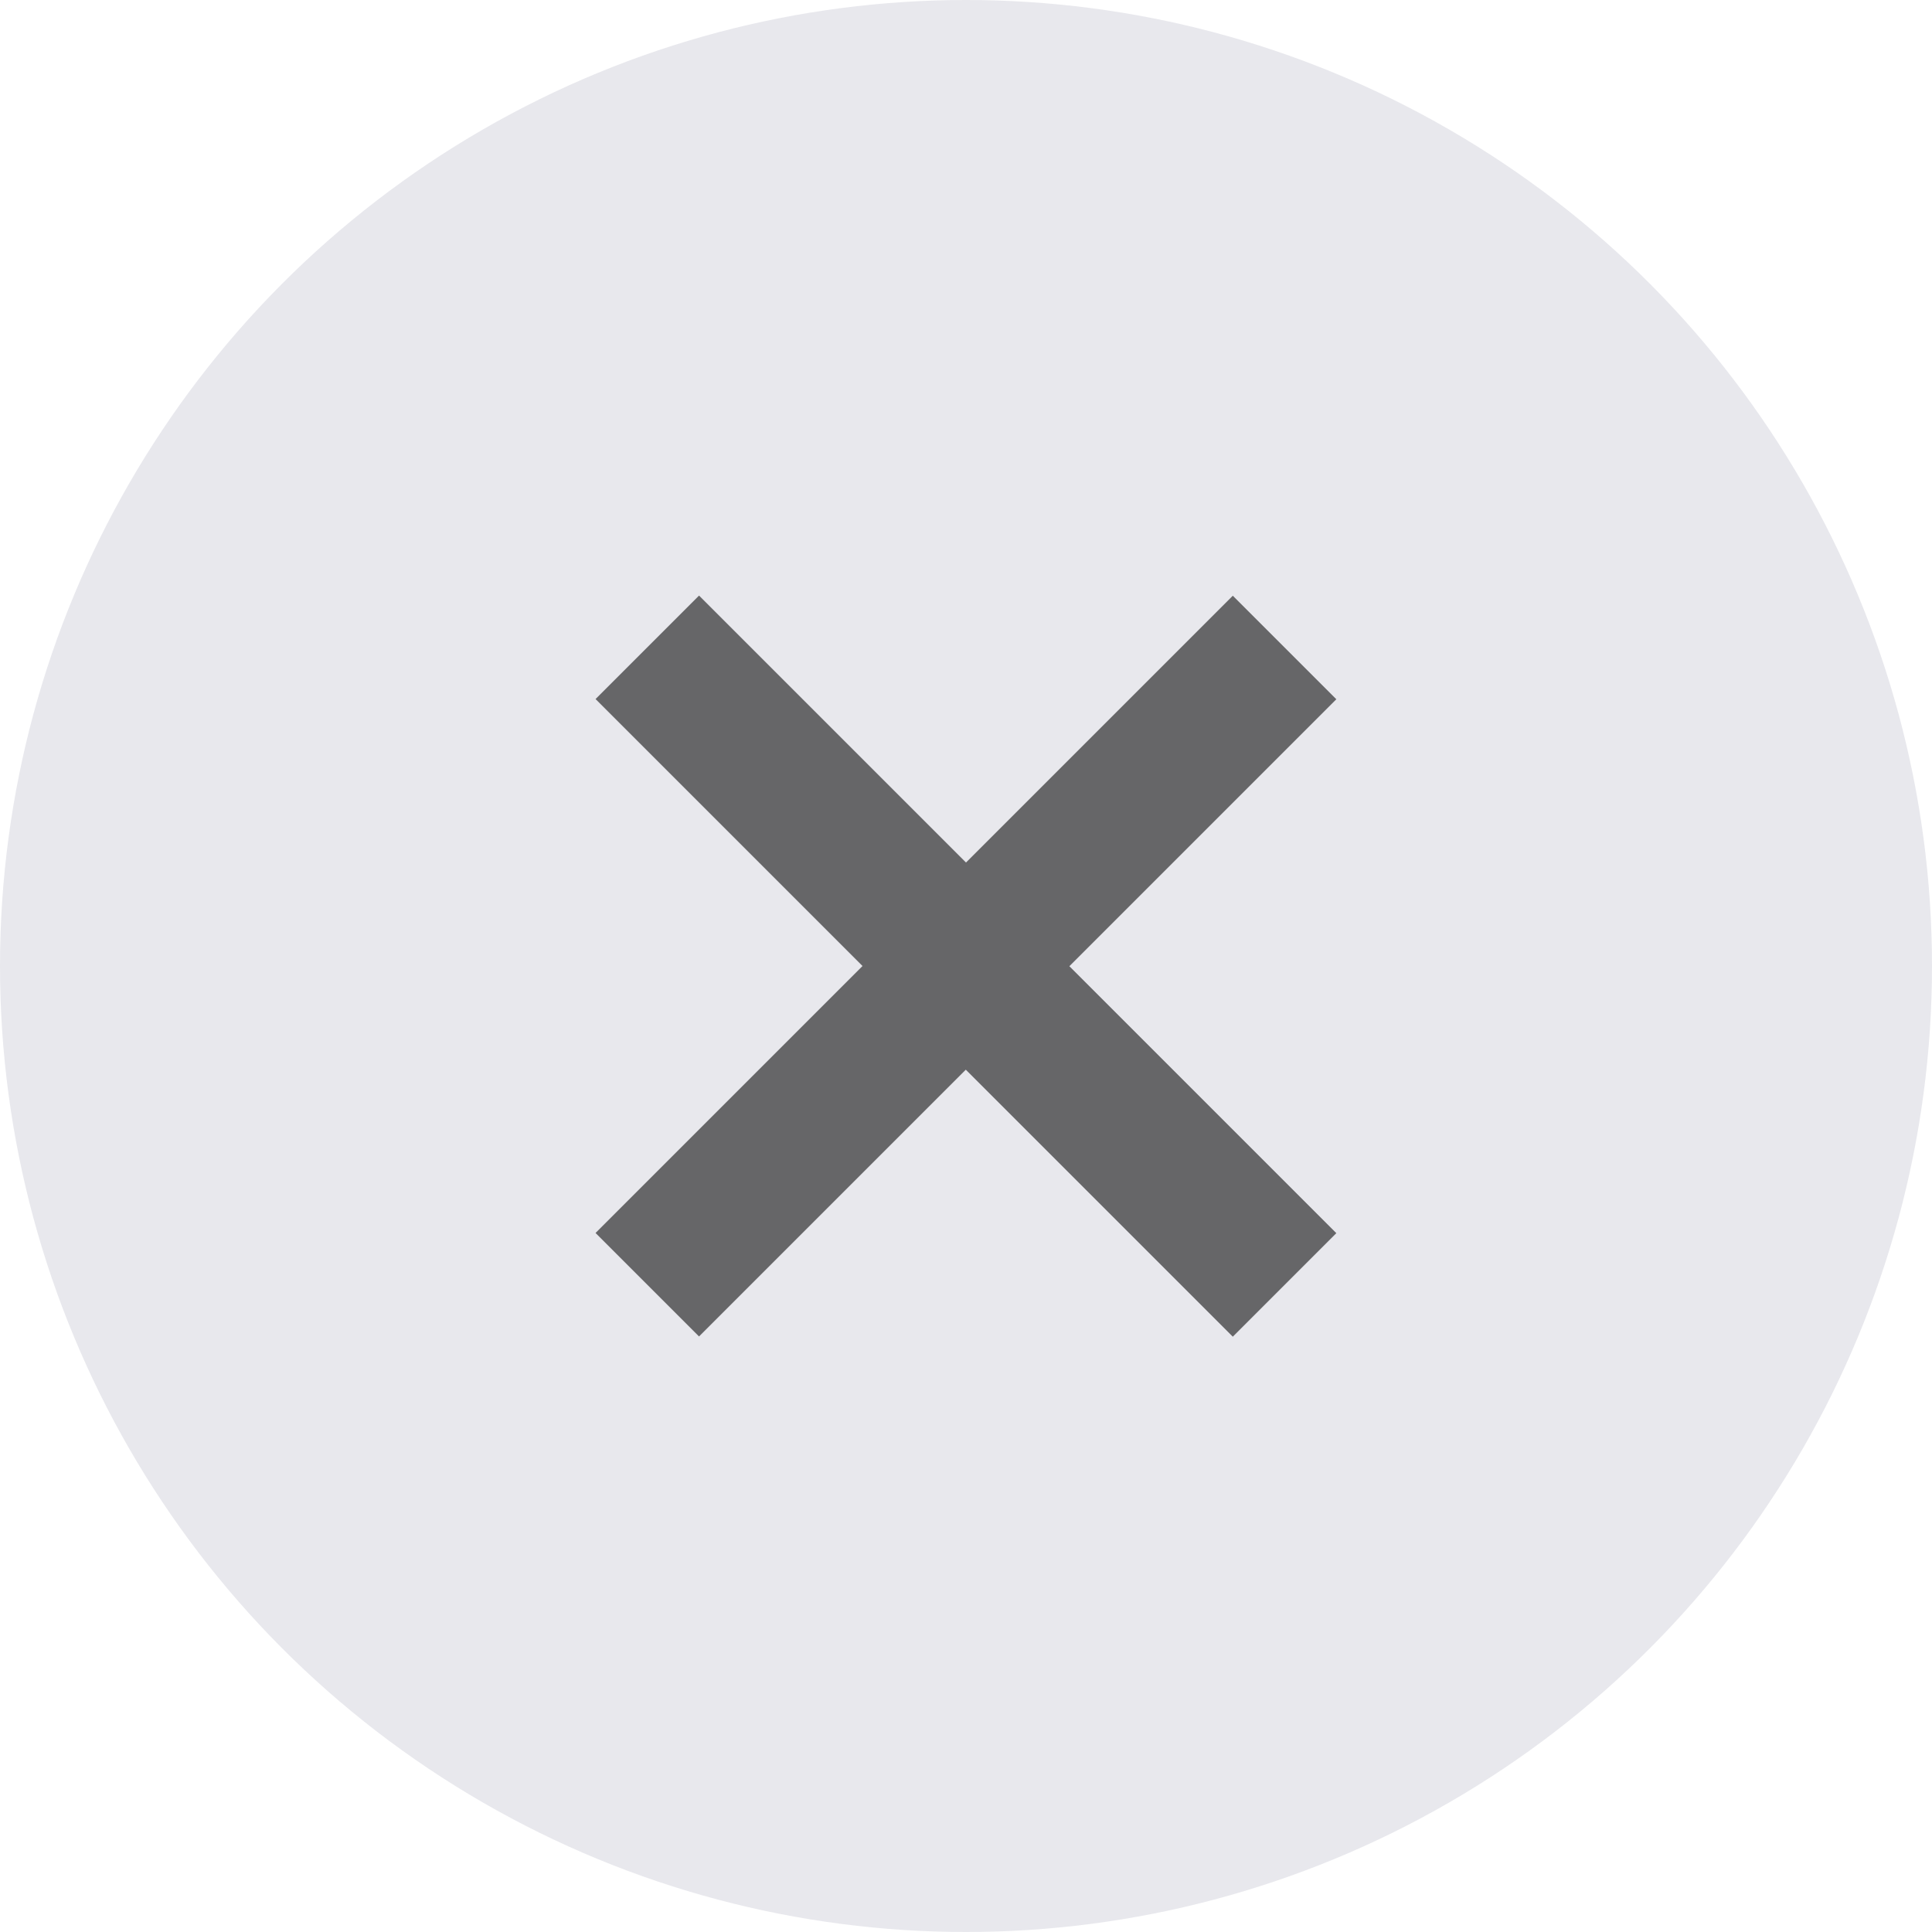
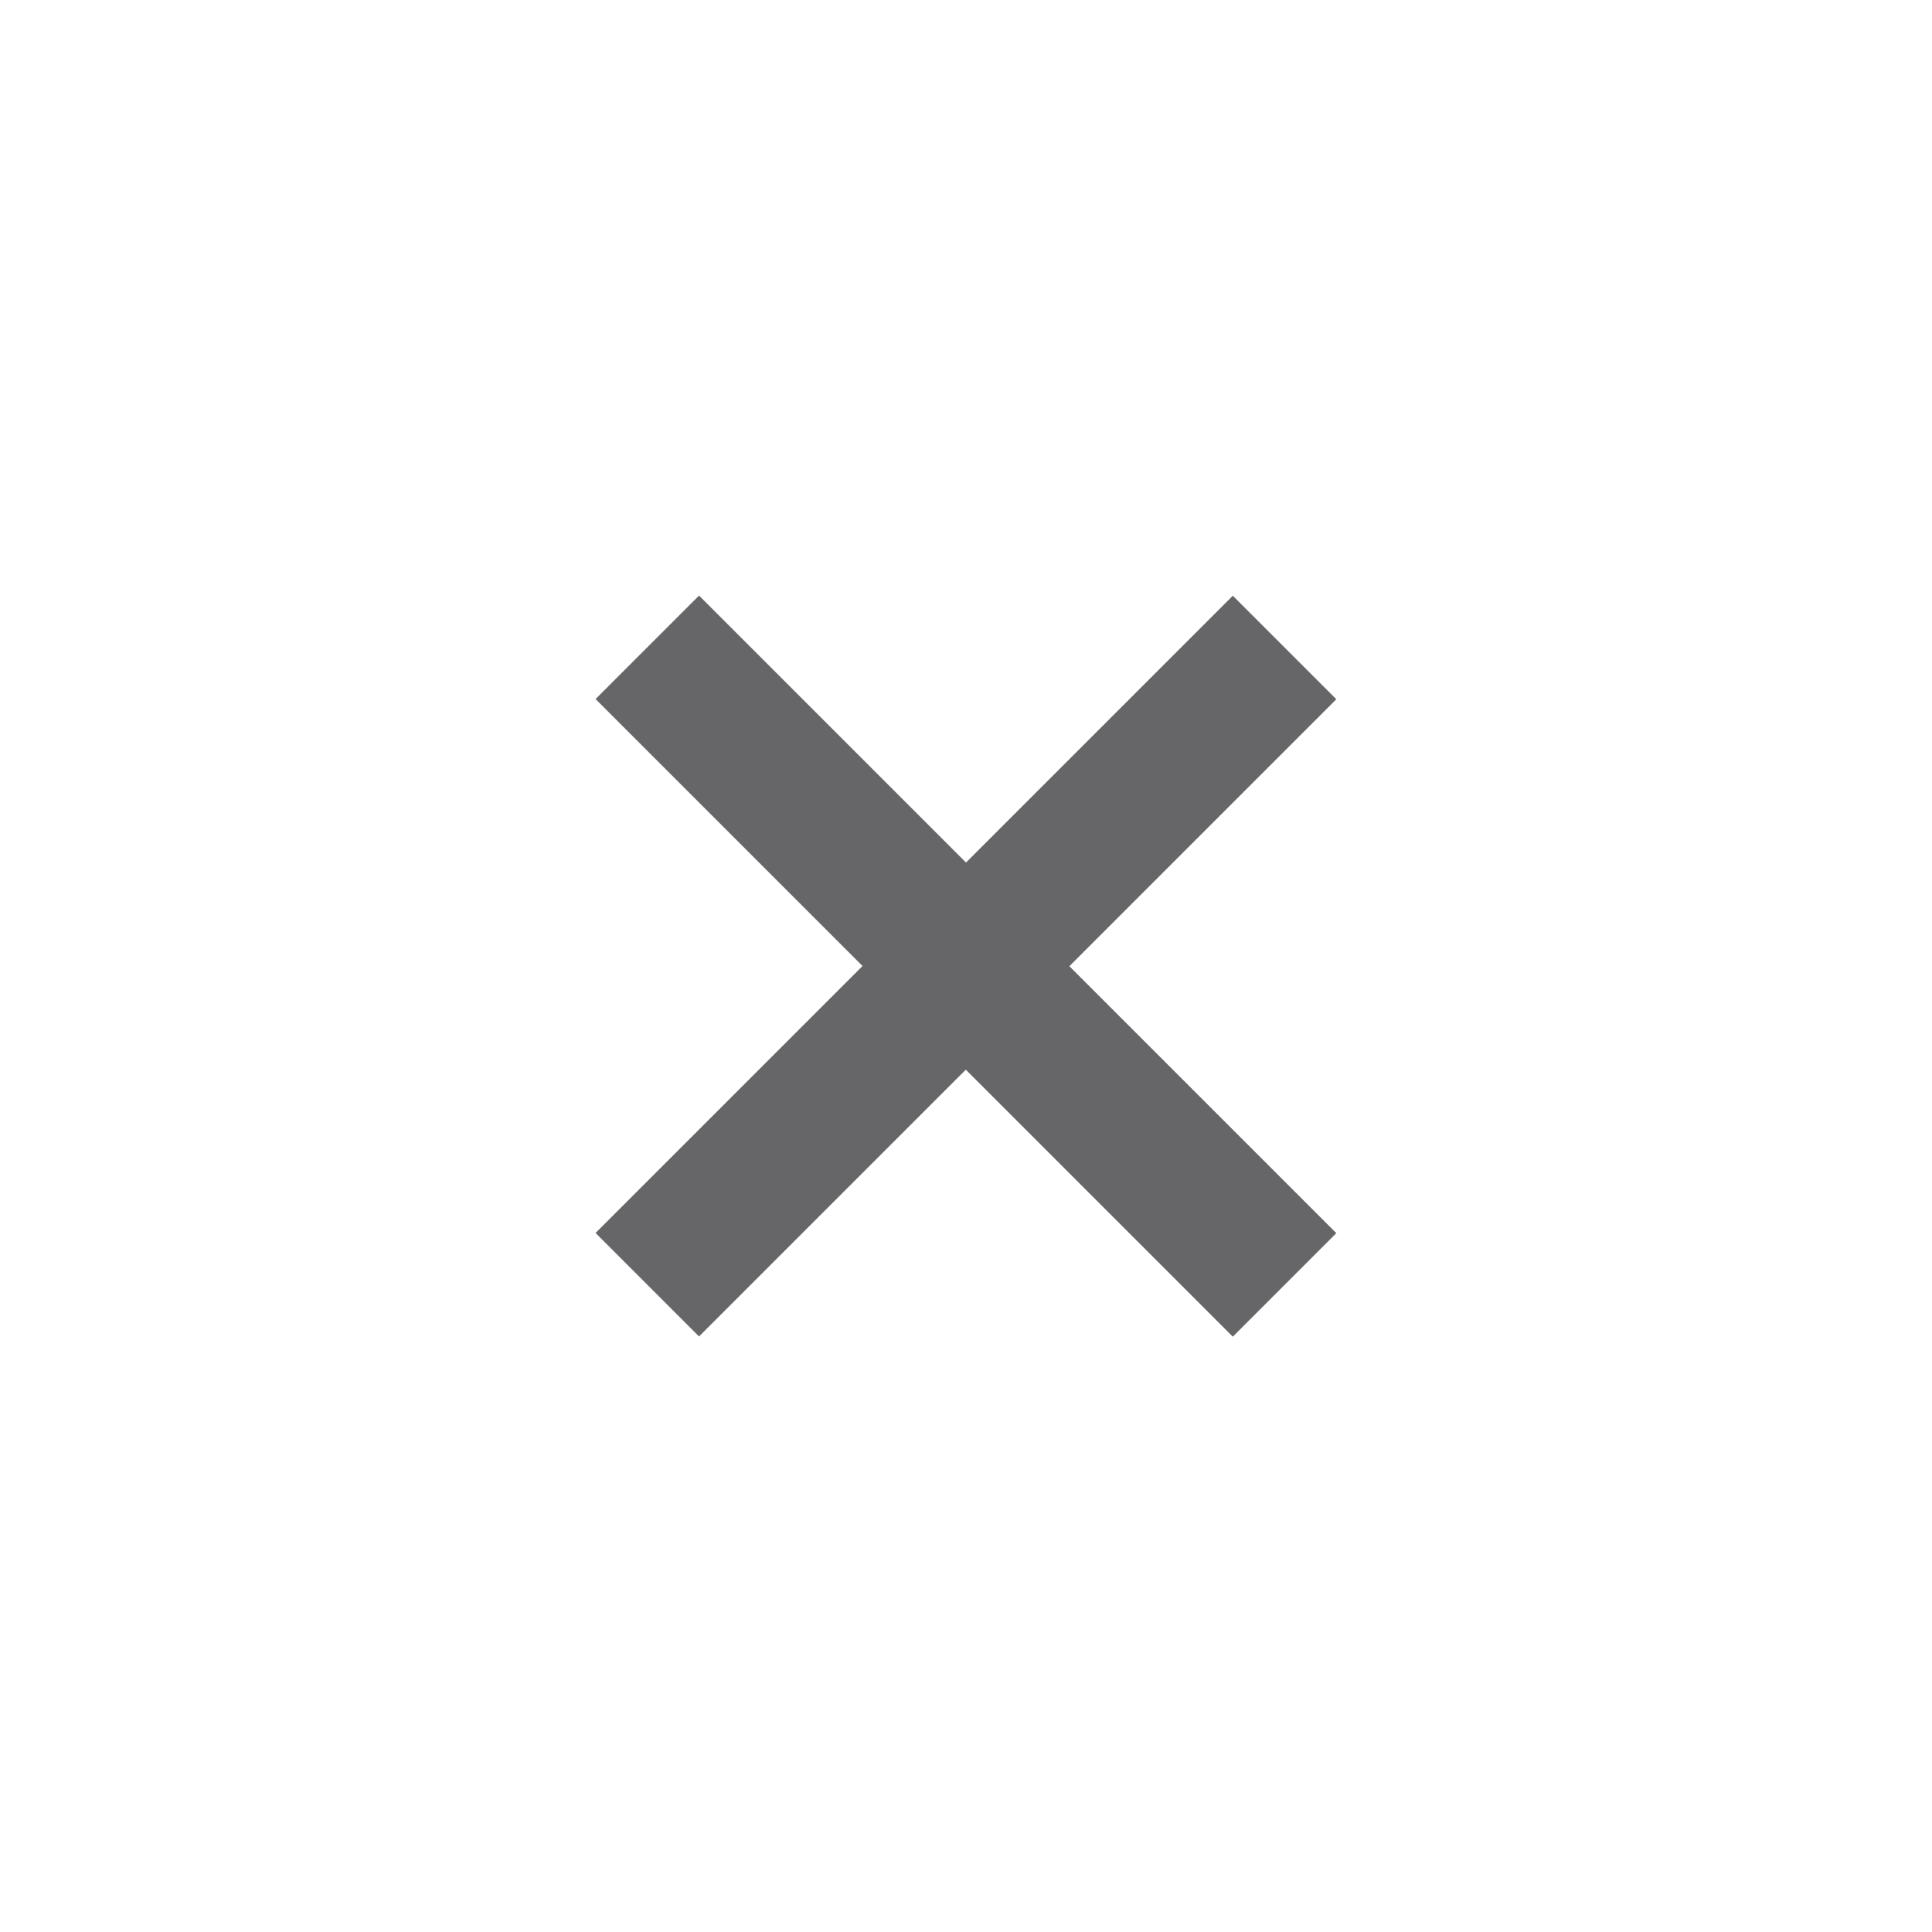
<svg xmlns="http://www.w3.org/2000/svg" width="36" height="36" viewBox="0 0 36 36">
  <g id="组_77048" data-name="组 77048" transform="translate(-1548 -84)">
-     <circle id="椭圆_1467" data-name="椭圆 1467" cx="18" cy="18" r="18" transform="translate(1548 84)" fill="#e8e8ed" />
    <path id="路径_32025" data-name="路径 32025" d="M8.259-14.3h2.728v7.035h7.035v2.728H10.986V2.493H8.259V-4.542H1.224V-7.269H8.259Z" transform="translate(1555.02 99.372) rotate(45)" fill="#666668" />
  </g>
</svg>